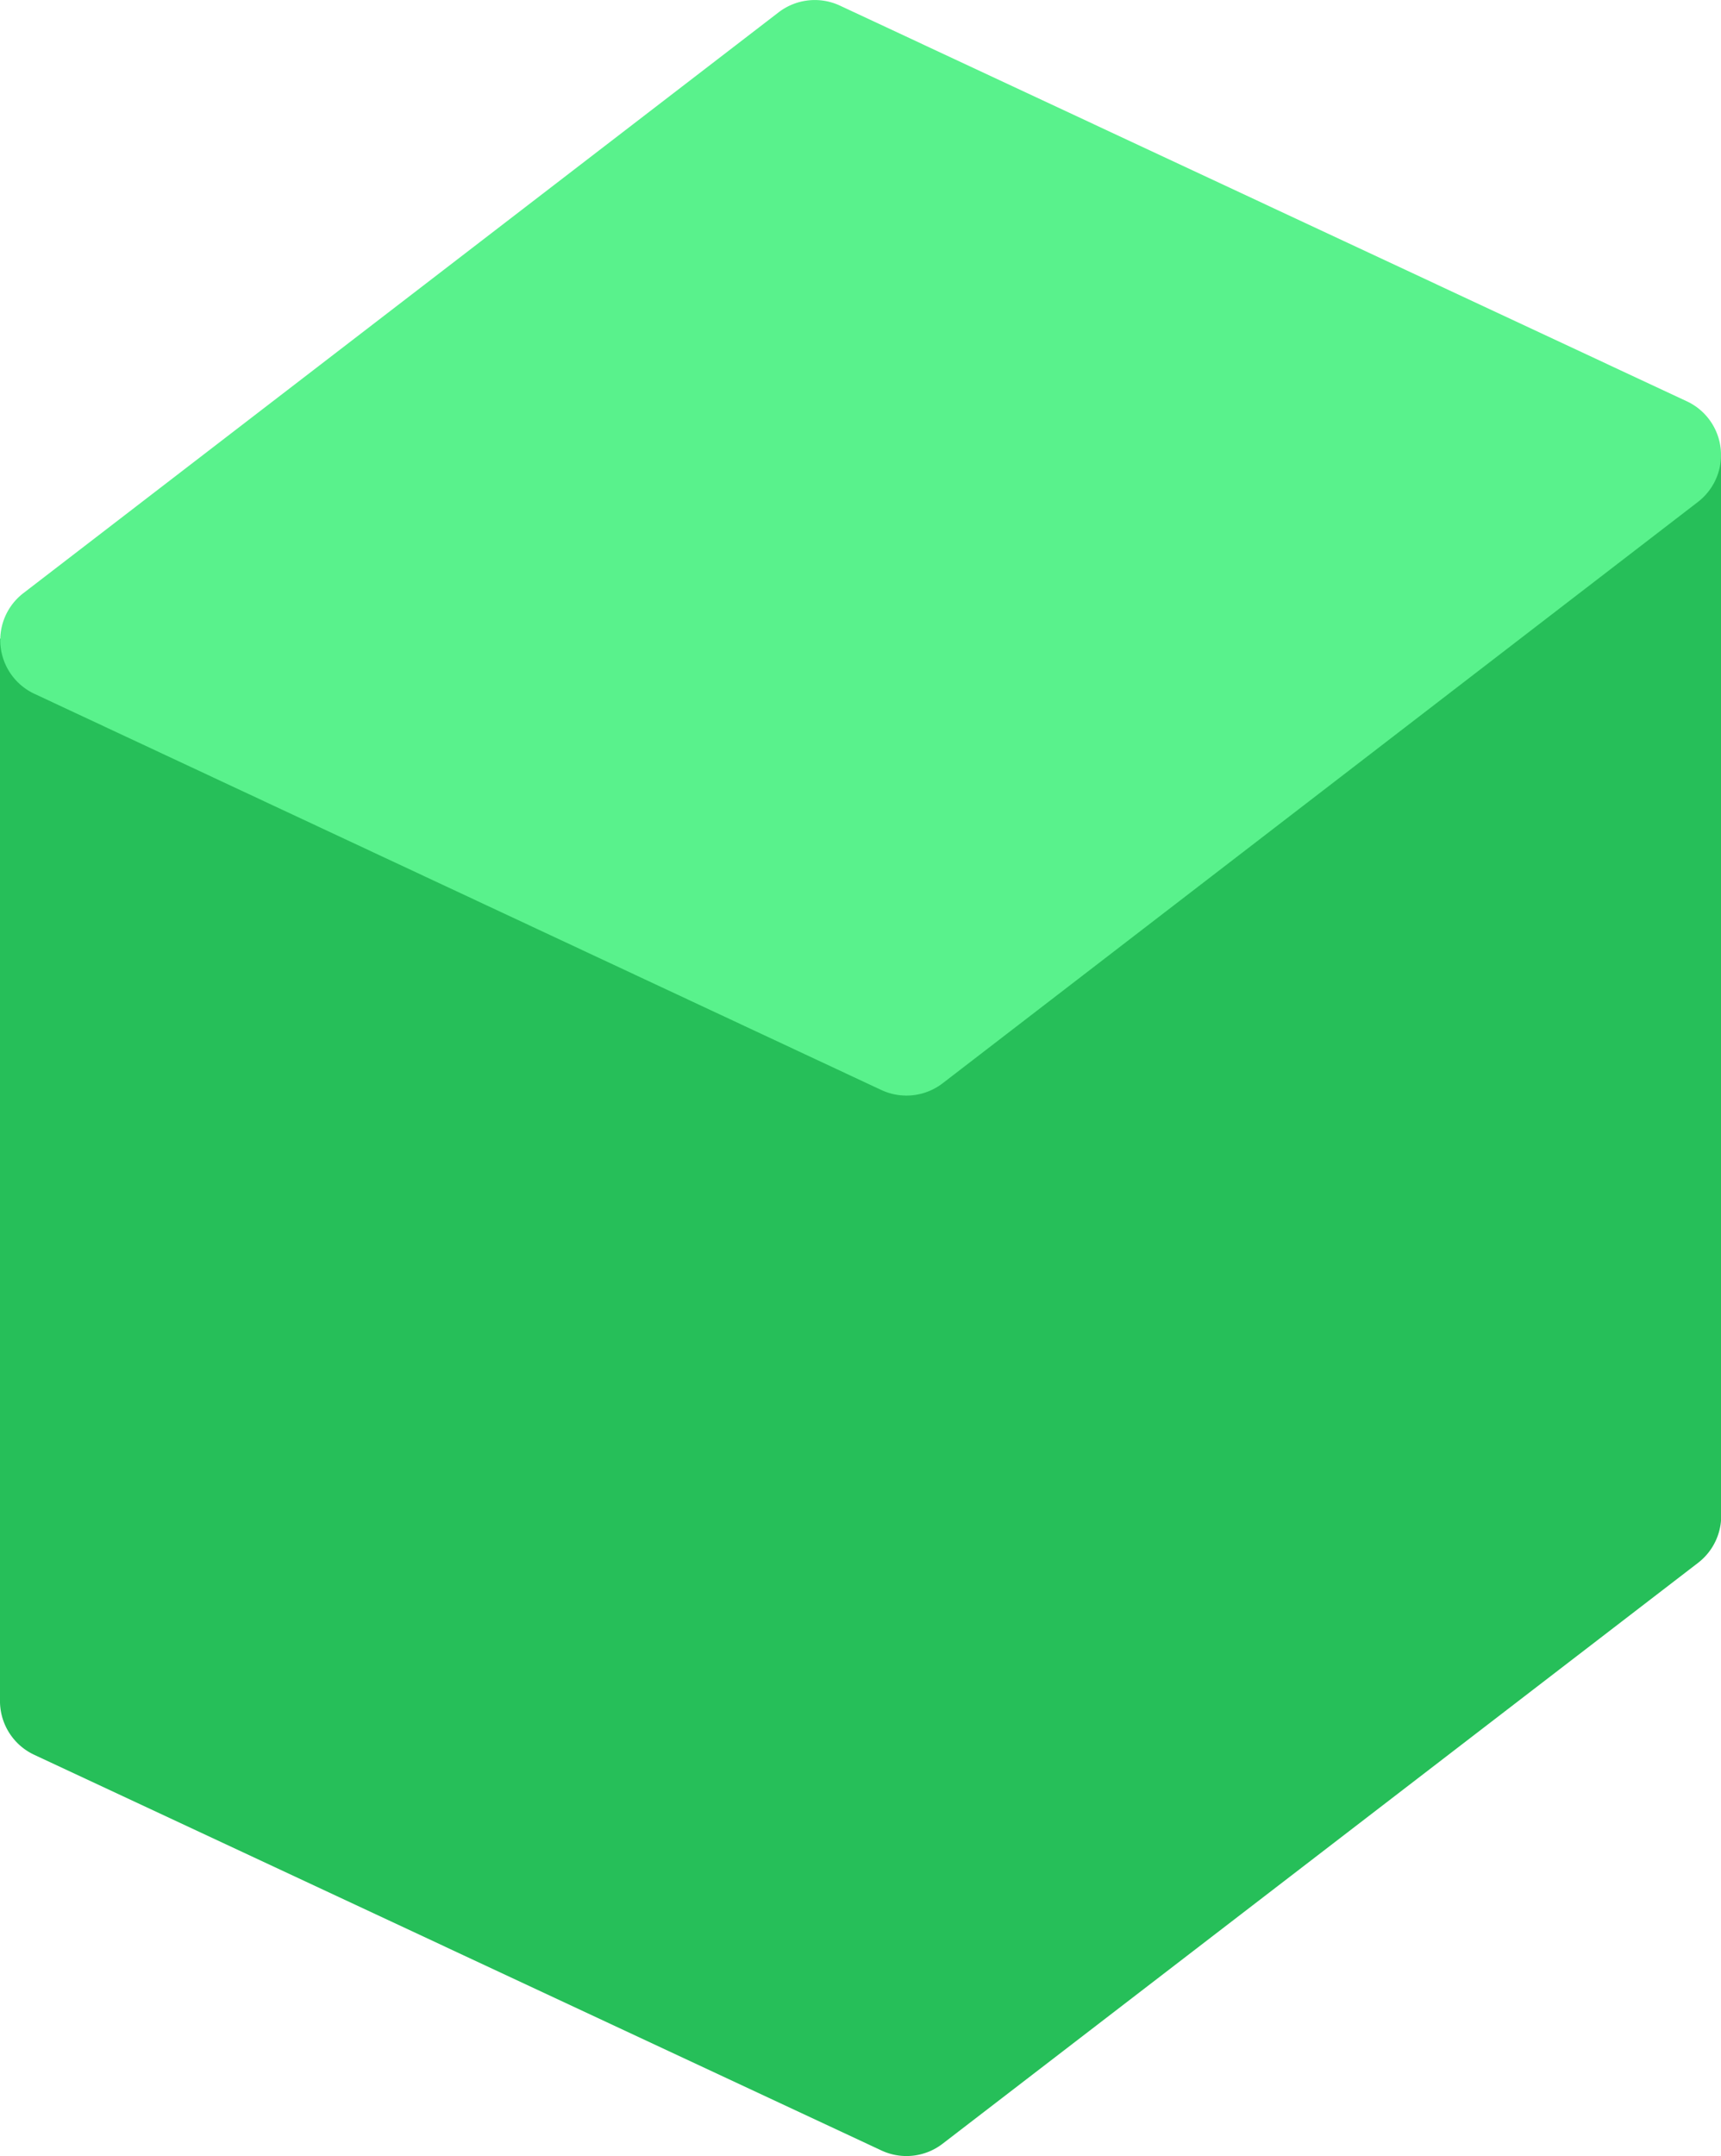
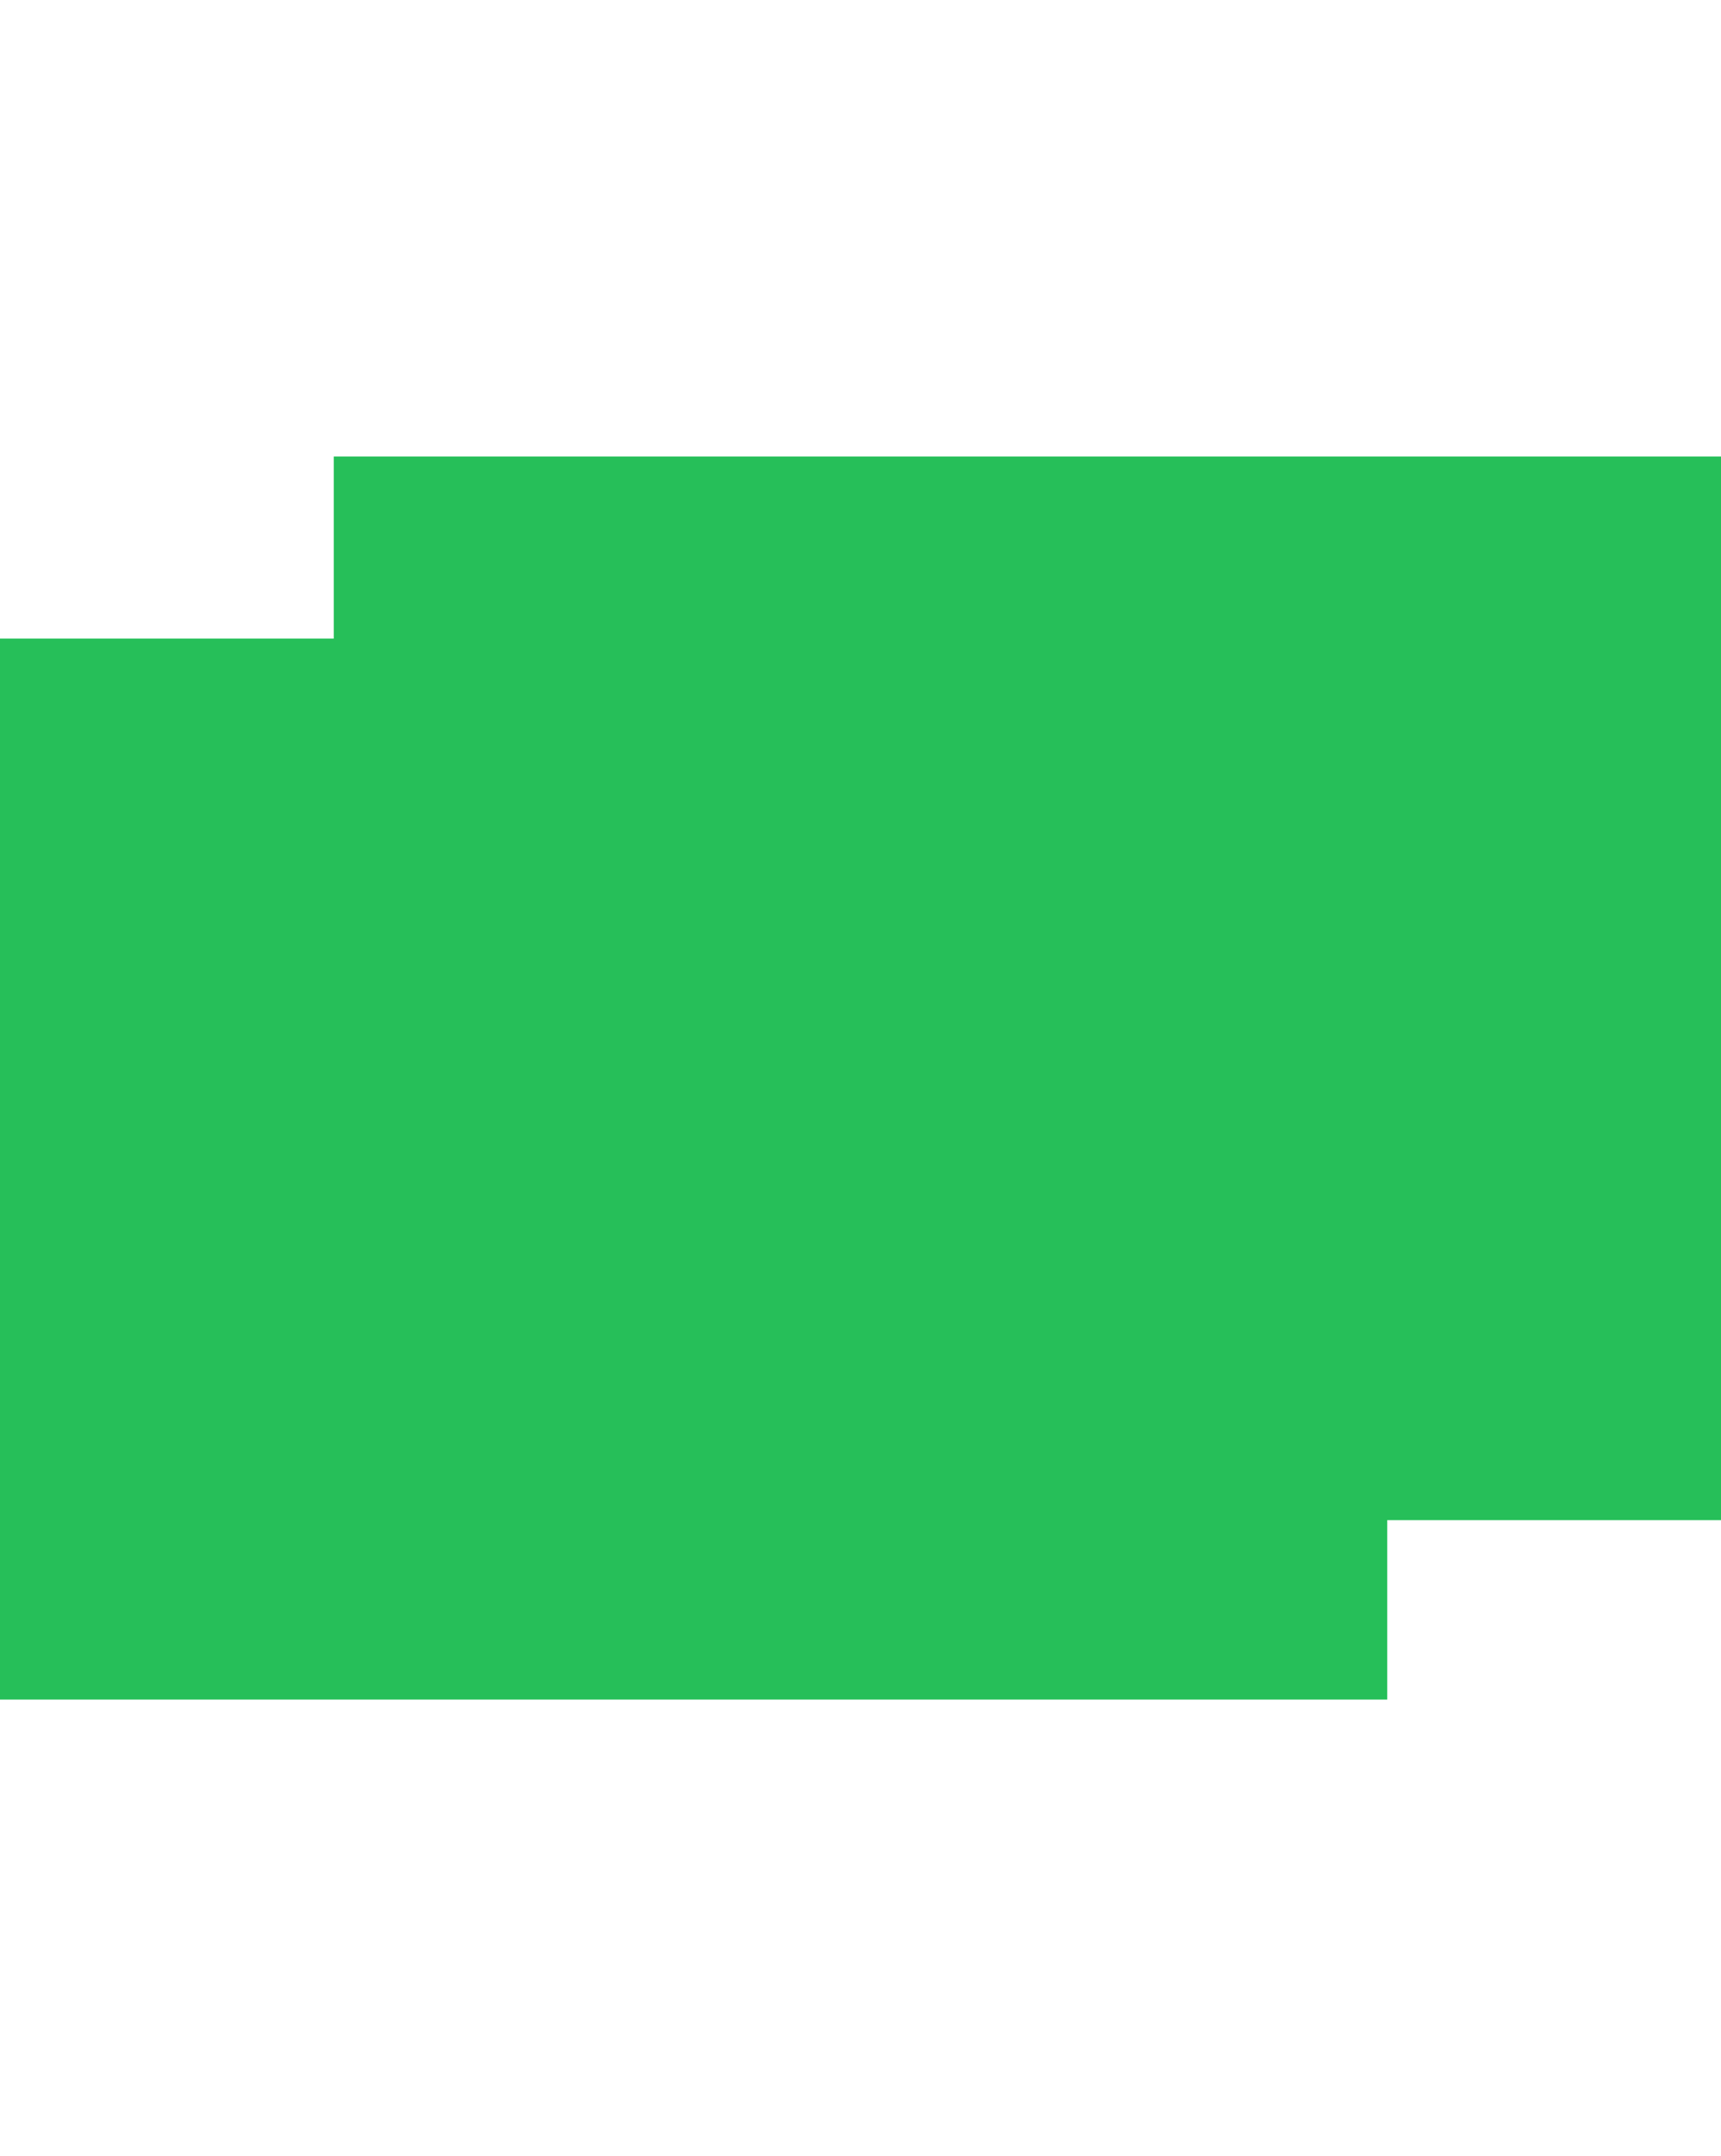
<svg xmlns="http://www.w3.org/2000/svg" id="Layer_1" data-name="Layer 1" viewBox="0 0 156.4 195.82">
  <defs>
    <style>.cls-1{fill:#26bf59;}.cls-2{fill:#59f28c;}</style>
  </defs>
  <title>3</title>
-   <path class="cls-1" d="M153.3,132.78l-77-35.94a5.38,5.38,0,0,0-5.56.61L2.1,150.22a5.39,5.39,0,0,0,1,9.15l77,35.94a5.38,5.38,0,0,0,5.56-.61l68.67-52.77A5.39,5.39,0,0,0,153.3,132.78Z" />
  <rect class="cls-1" y="58" width="126.07" height="96.36" />
  <rect class="cls-1" x="30.33" y="41.46" width="126.07" height="96.6" />
-   <path class="cls-2" d="M153.3,36.45,76.33.51a5.4,5.4,0,0,0-5.56.6L2.1,53.89A5.38,5.38,0,0,0,3.1,63l77,36a5.4,5.4,0,0,0,5.56-.61L154.3,45.59A5.38,5.38,0,0,0,153.3,36.45Z" />
</svg>